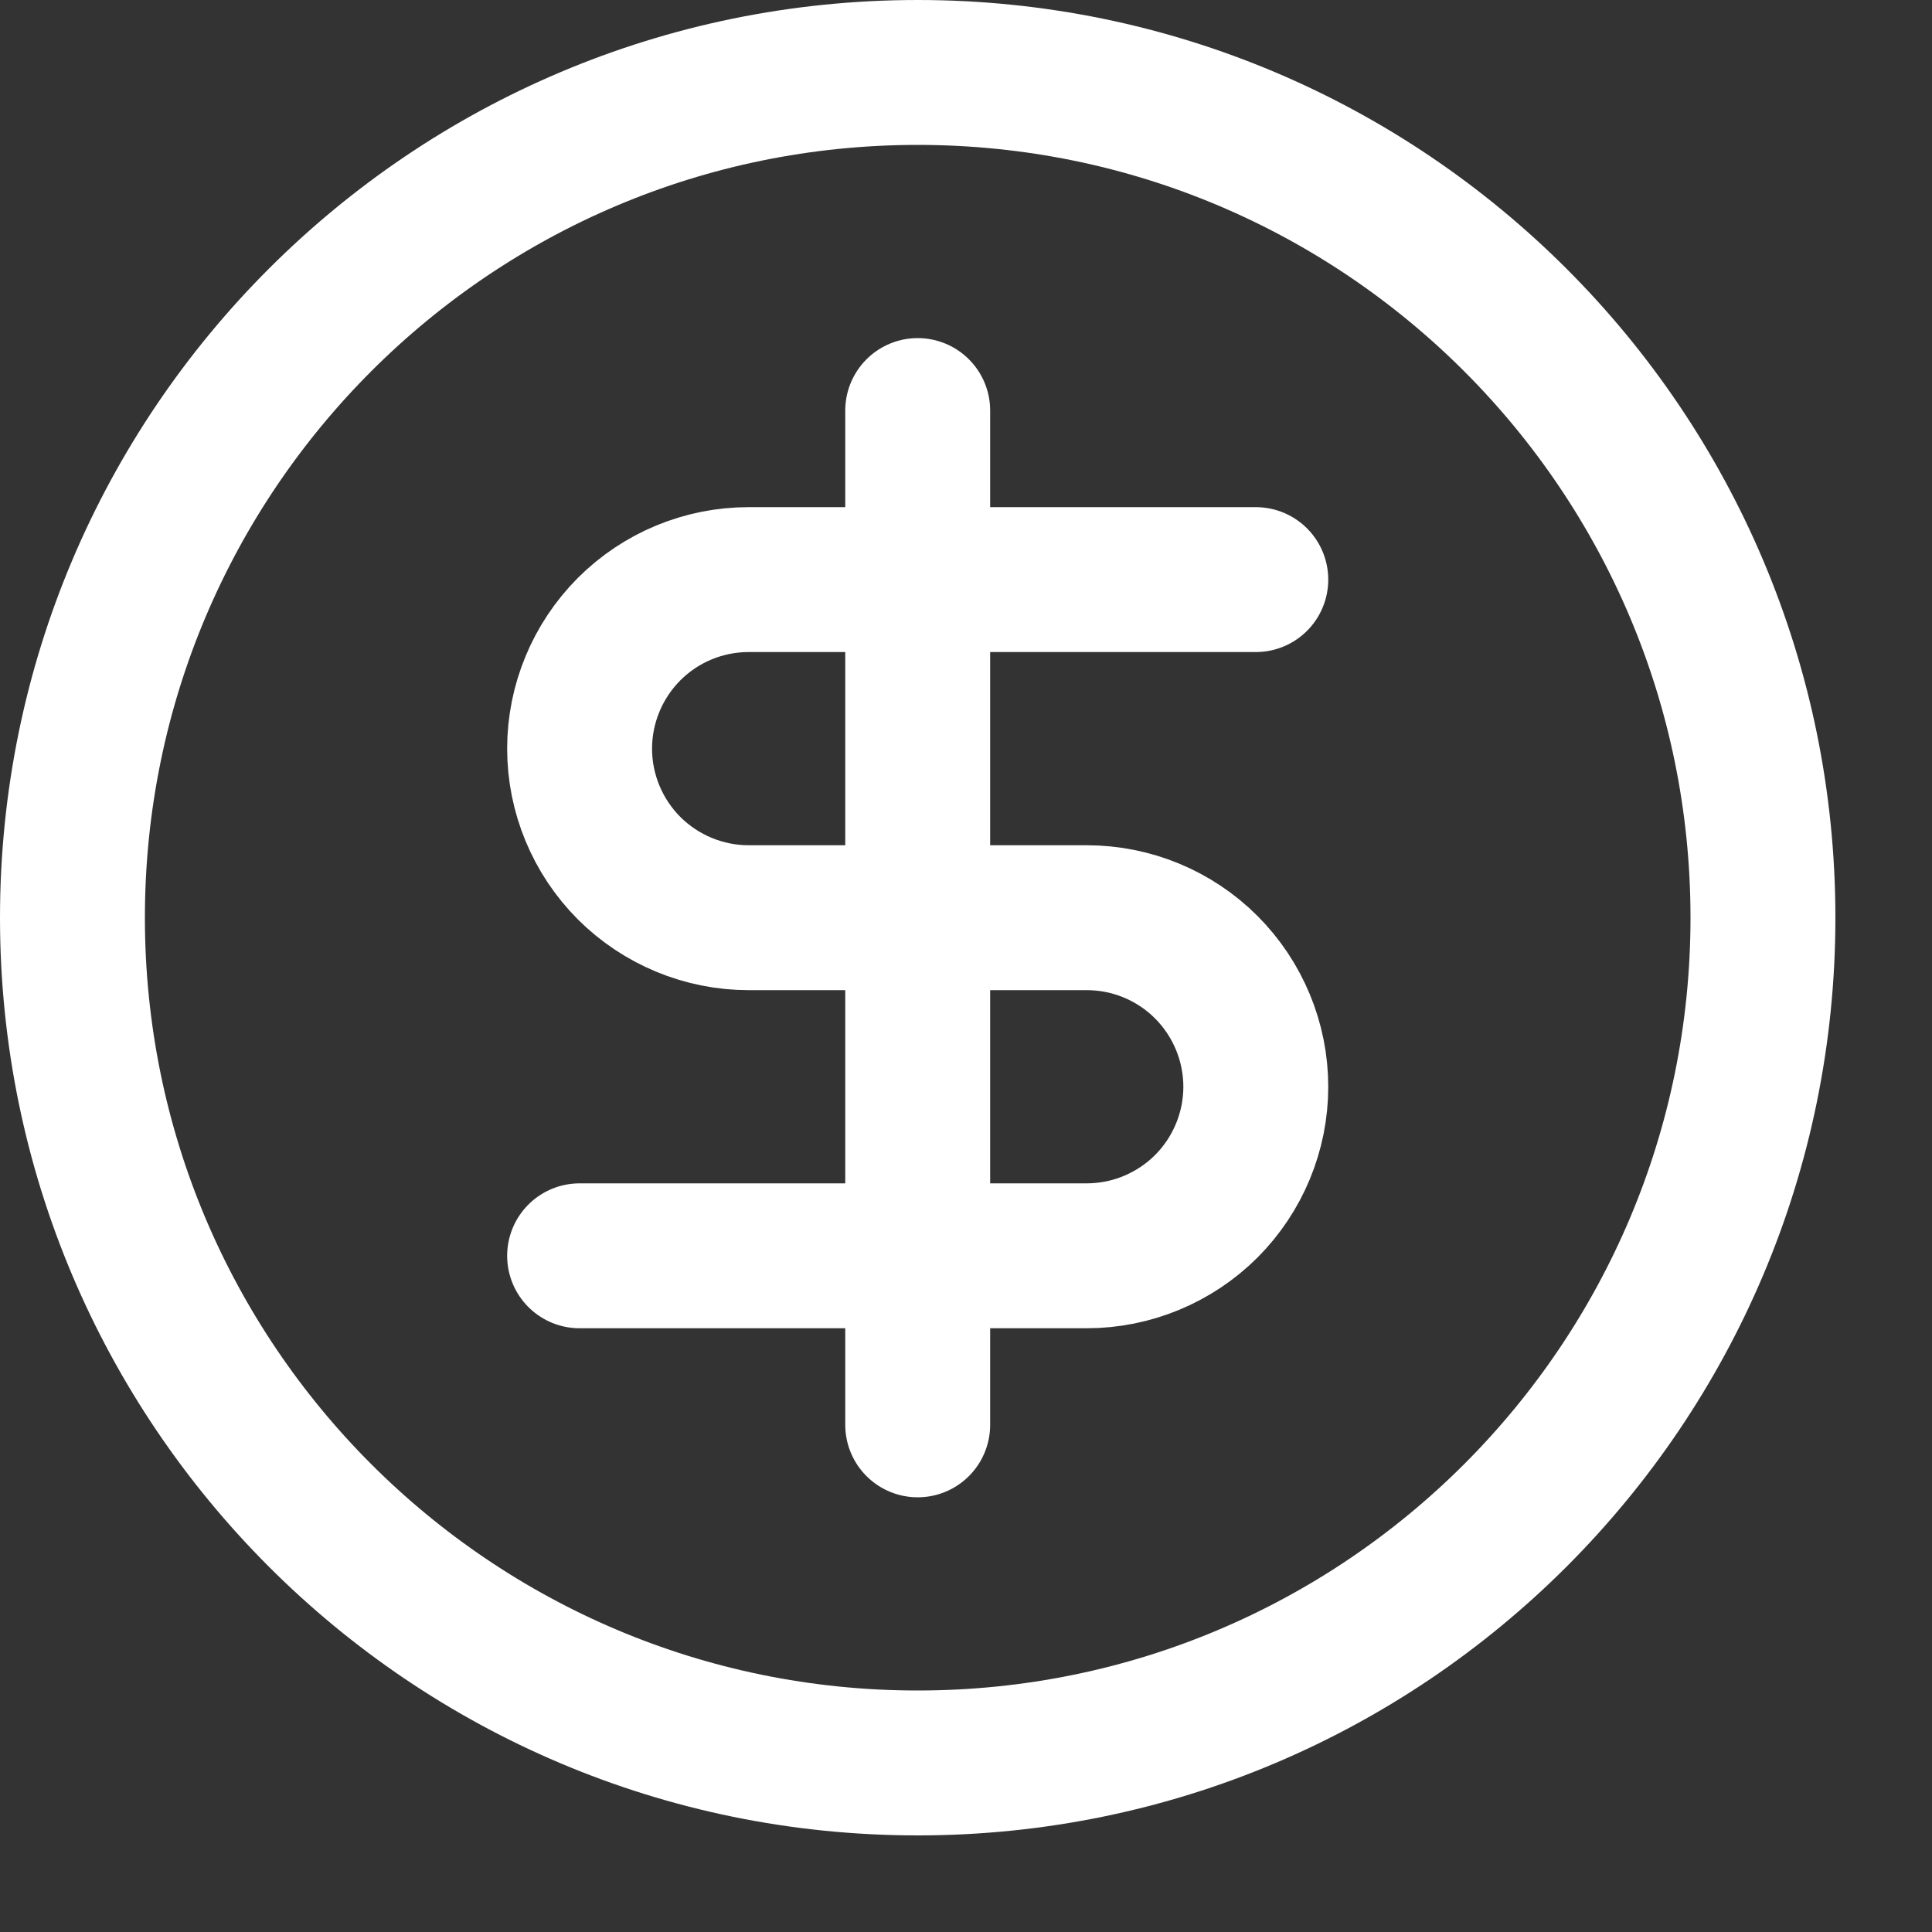
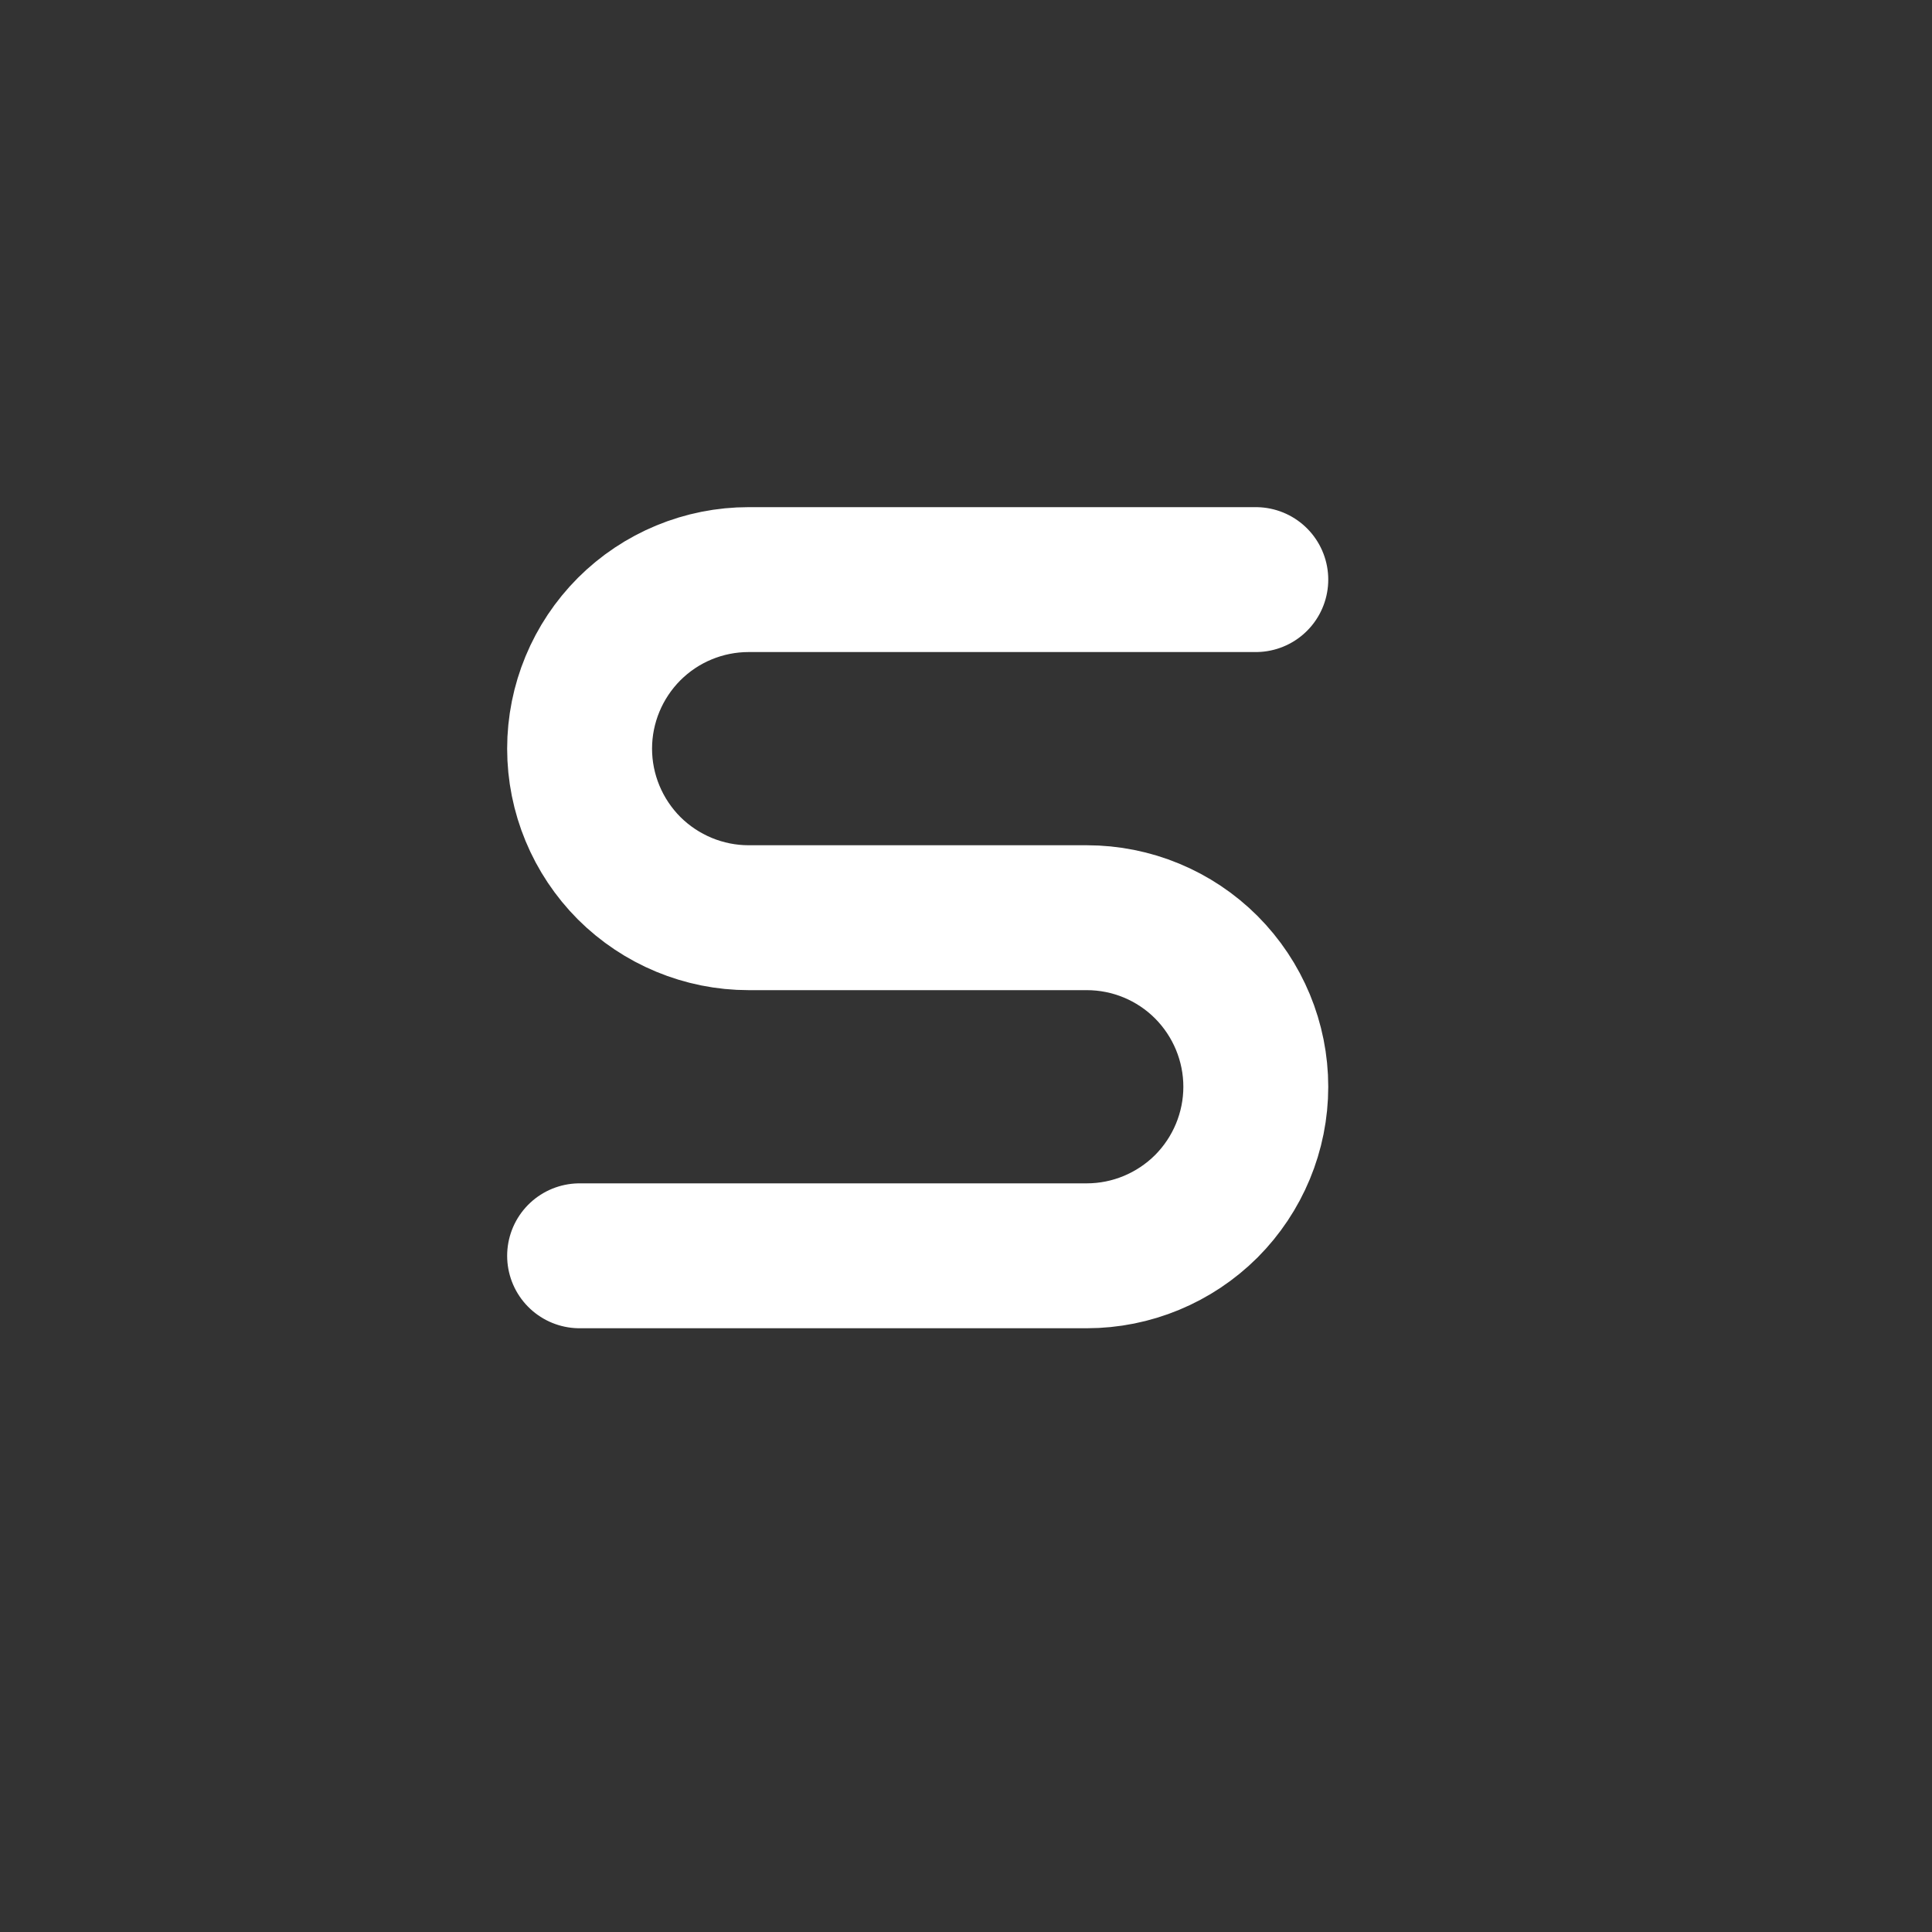
<svg xmlns="http://www.w3.org/2000/svg" width="16" height="16" viewBox="0 0 16 16" fill="none">
  <rect x="0" y="0" width="16" height="16" fill="#333333" stroke="none" />
-   <path d="M7.6 14.6C11.466 14.6 14.6 11.466 14.6 7.6C14.6 3.734 11.466 0.6 7.6 0.6C3.734 0.6 0.6 3.734 0.6 7.6C0.6 11.466 3.734 14.6 7.6 14.6Z" stroke="white" stroke-width="1.2" stroke-linecap="round" stroke-linejoin="round" />
  <path d="M10.4 4.8H6.2C5.829 4.8 5.473 4.947 5.21 5.21C4.948 5.473 4.8 5.829 4.8 6.2C4.8 6.571 4.948 6.927 5.21 7.19C5.473 7.452 5.829 7.6 6.2 7.6H9C9.371 7.6 9.727 7.747 9.99 8.01C10.252 8.273 10.4 8.629 10.4 9C10.4 9.371 10.252 9.727 9.99 9.99C9.727 10.252 9.371 10.4 9 10.4H4.8" stroke="white" stroke-width="1.2" stroke-linecap="round" stroke-linejoin="round" />
-   <path d="M7.6 11.8V3.4" stroke="white" stroke-width="1.2" stroke-linecap="round" stroke-linejoin="round" />
</svg>